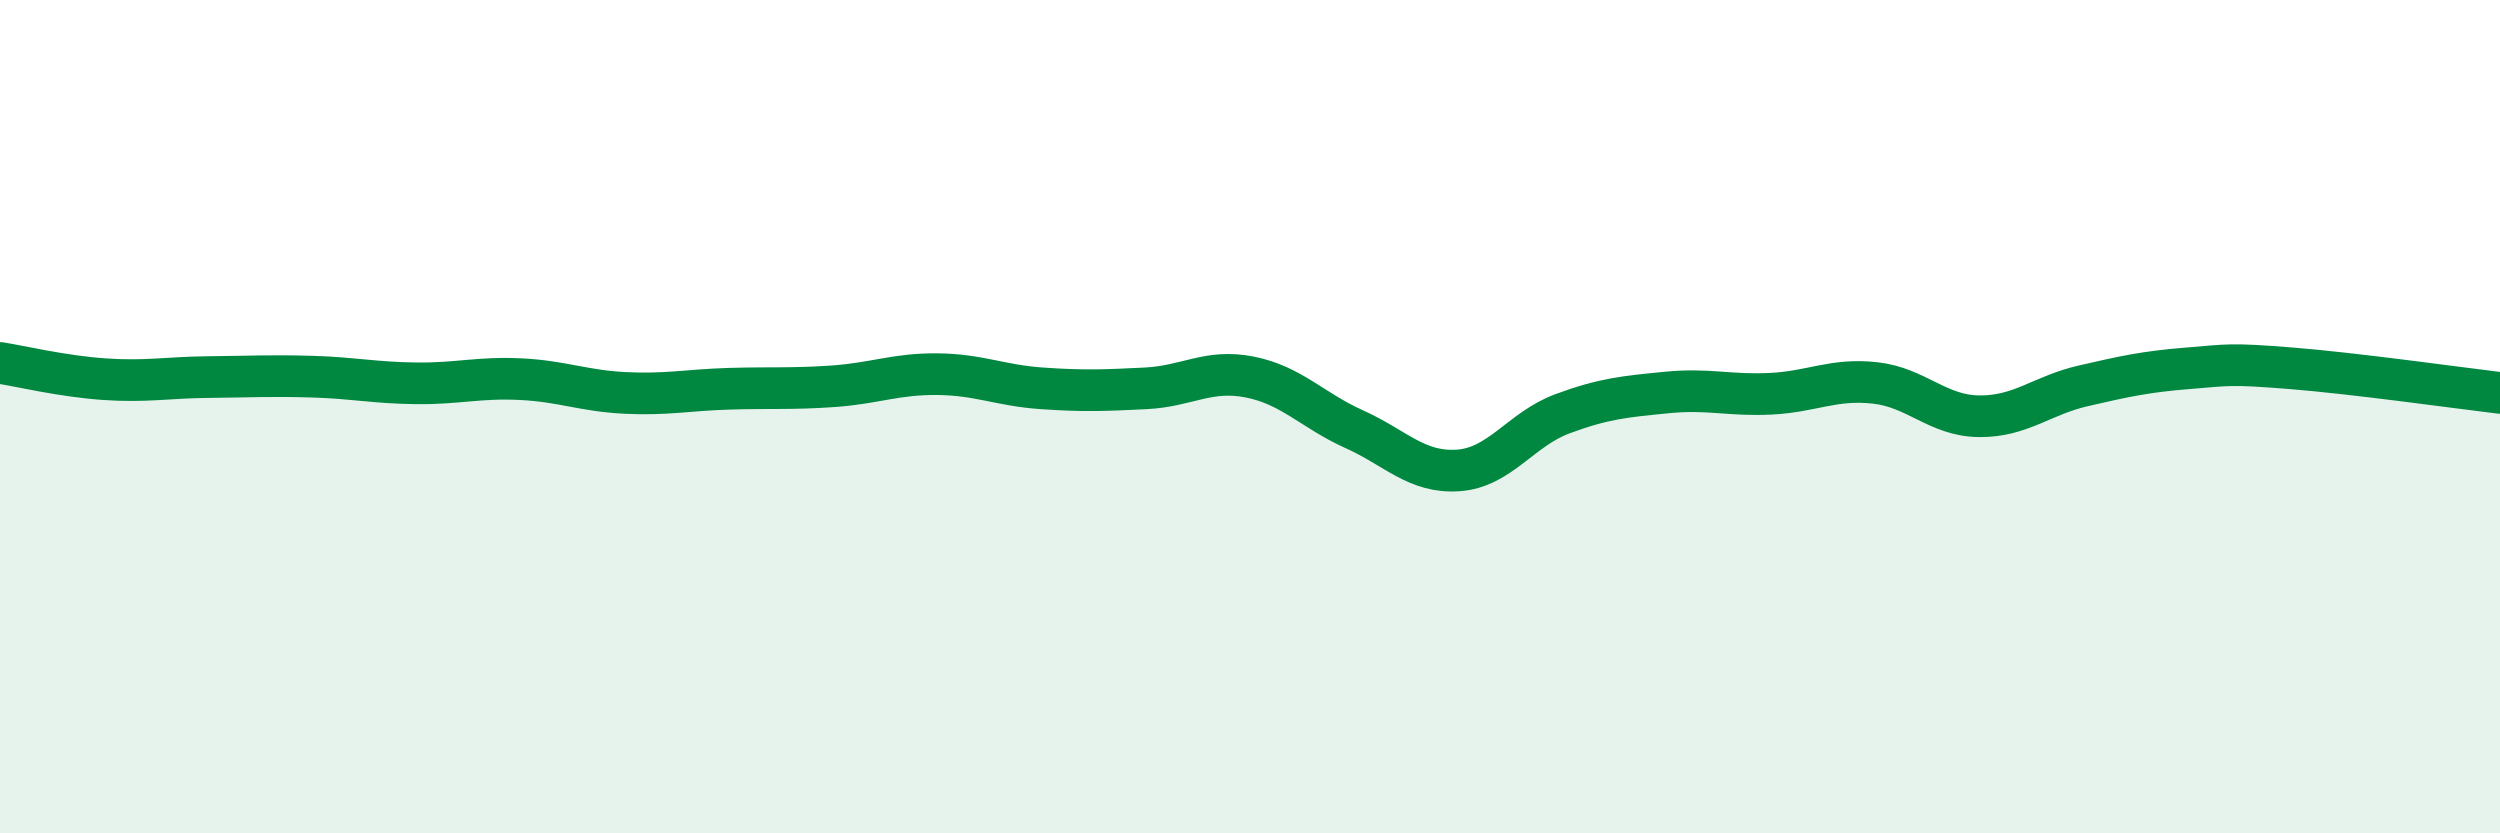
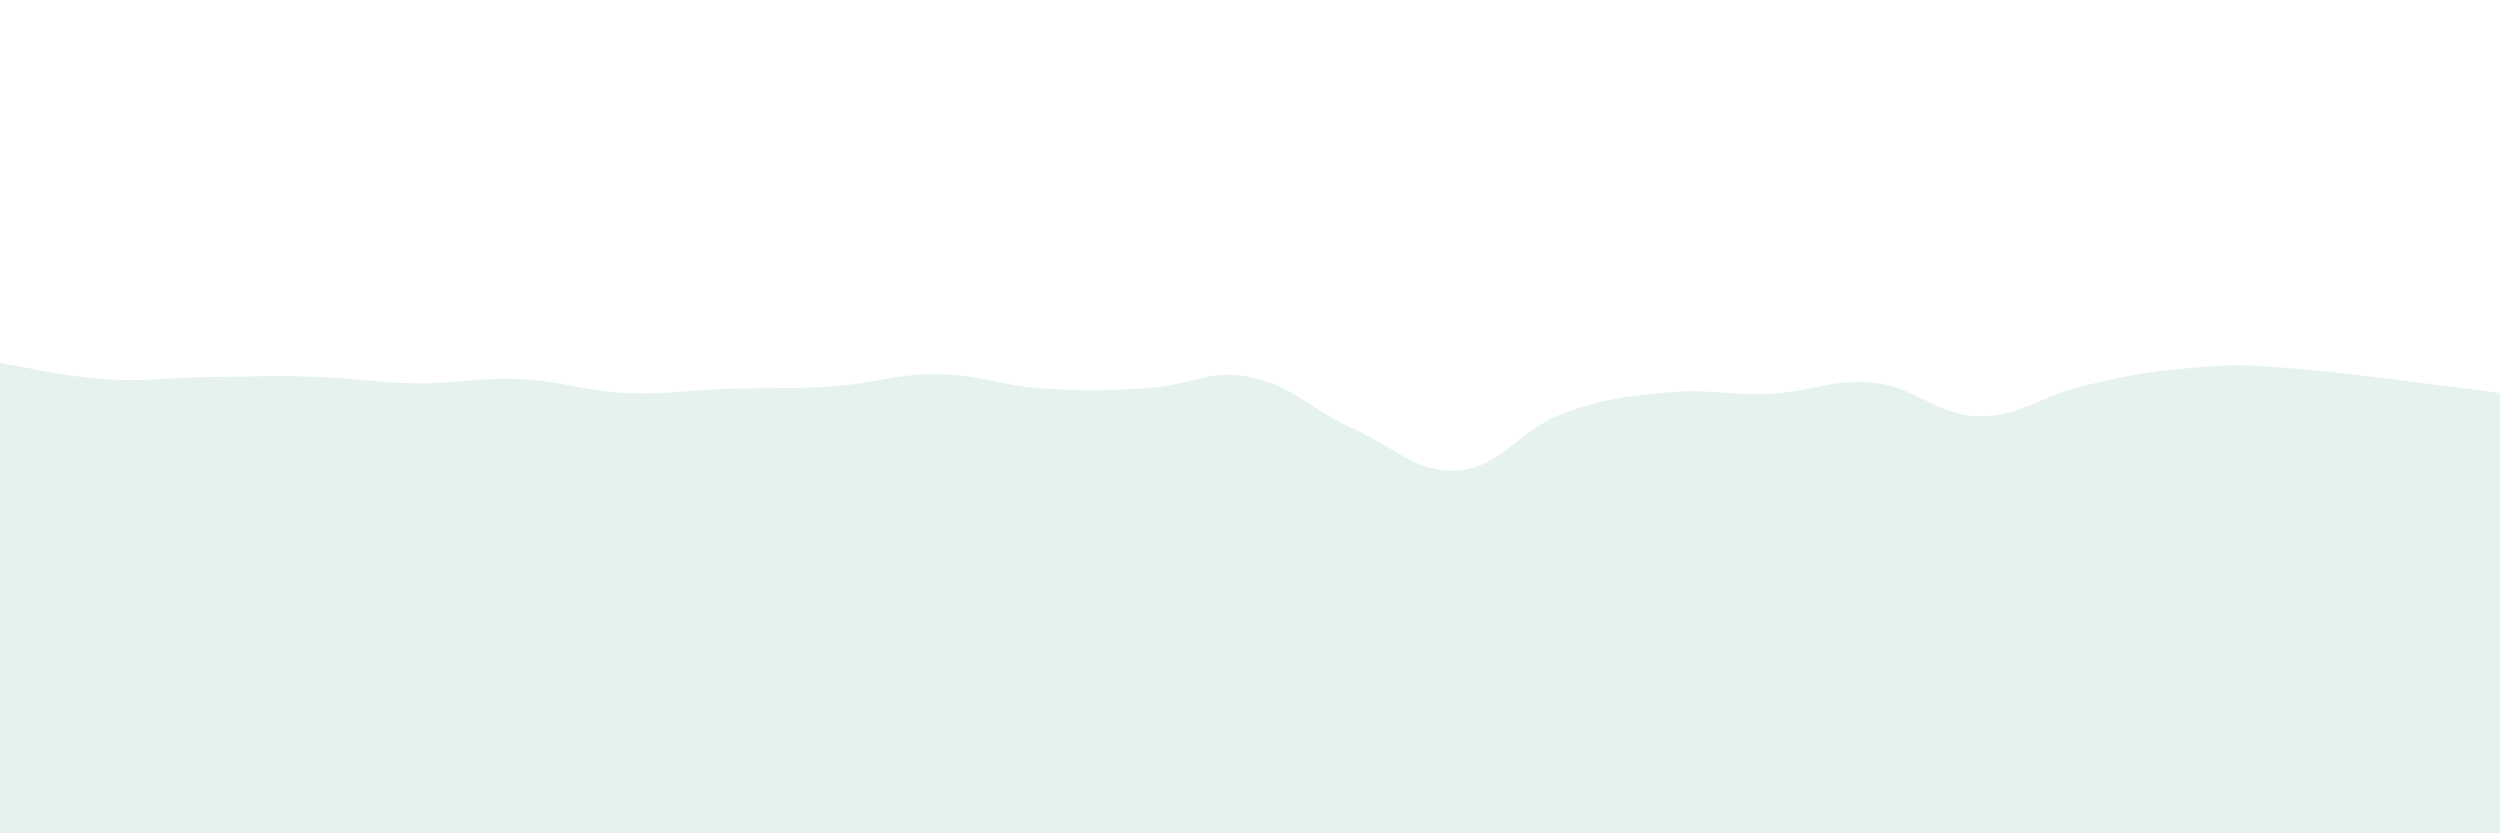
<svg xmlns="http://www.w3.org/2000/svg" width="60" height="20" viewBox="0 0 60 20">
  <path d="M 0,8.71 C 0.5,8.79 1.5,9.03 2.5,9.1 C 3.5,9.17 4,9.06 5,9.05 C 6,9.04 6.5,9.01 7.5,9.04 C 8.5,9.07 9,9.19 10,9.2 C 11,9.21 11.5,9.05 12.5,9.1 C 13.5,9.15 14,9.38 15,9.43 C 16,9.48 16.5,9.36 17.5,9.33 C 18.5,9.3 19,9.34 20,9.27 C 21,9.2 21.5,8.97 22.5,8.98 C 23.5,8.99 24,9.25 25,9.32 C 26,9.39 26.5,9.37 27.5,9.32 C 28.5,9.27 29,8.85 30,9.05 C 31,9.25 31.5,9.85 32.5,10.3 C 33.5,10.75 34,11.36 35,11.29 C 36,11.22 36.5,10.3 37.5,9.93 C 38.5,9.56 39,9.52 40,9.42 C 41,9.32 41.5,9.5 42.5,9.45 C 43.5,9.4 44,9.08 45,9.19 C 46,9.3 46.5,9.98 47.5,9.99 C 48.5,10 49,9.49 50,9.26 C 51,9.03 51.5,8.92 52.5,8.84 C 53.5,8.76 53.5,8.72 55,8.84 C 56.5,8.96 59,9.31 60,9.43L60 20L0 20Z" fill="#008740" opacity="0.1" stroke-linecap="round" stroke-linejoin="round" />
-   <path d="M 0,8.71 C 0.5,8.79 1.5,9.03 2.5,9.1 C 3.5,9.17 4,9.06 5,9.05 C 6,9.04 6.5,9.01 7.5,9.04 C 8.5,9.07 9,9.19 10,9.2 C 11,9.21 11.5,9.05 12.5,9.1 C 13.5,9.15 14,9.38 15,9.43 C 16,9.48 16.5,9.36 17.5,9.33 C 18.5,9.3 19,9.34 20,9.27 C 21,9.2 21.5,8.97 22.5,8.98 C 23.5,8.99 24,9.25 25,9.32 C 26,9.39 26.5,9.37 27.5,9.32 C 28.5,9.27 29,8.85 30,9.05 C 31,9.25 31.5,9.85 32.5,10.3 C 33.5,10.75 34,11.36 35,11.29 C 36,11.22 36.5,10.3 37.5,9.93 C 38.5,9.56 39,9.52 40,9.42 C 41,9.32 41.5,9.5 42.5,9.45 C 43.5,9.4 44,9.08 45,9.19 C 46,9.3 46.5,9.98 47.5,9.99 C 48.5,10 49,9.49 50,9.26 C 51,9.03 51.5,8.92 52.5,8.84 C 53.5,8.76 53.5,8.72 55,8.84 C 56.5,8.96 59,9.31 60,9.43" stroke="#008740" stroke-width="1" fill="none" stroke-linecap="round" stroke-linejoin="round" />
</svg>